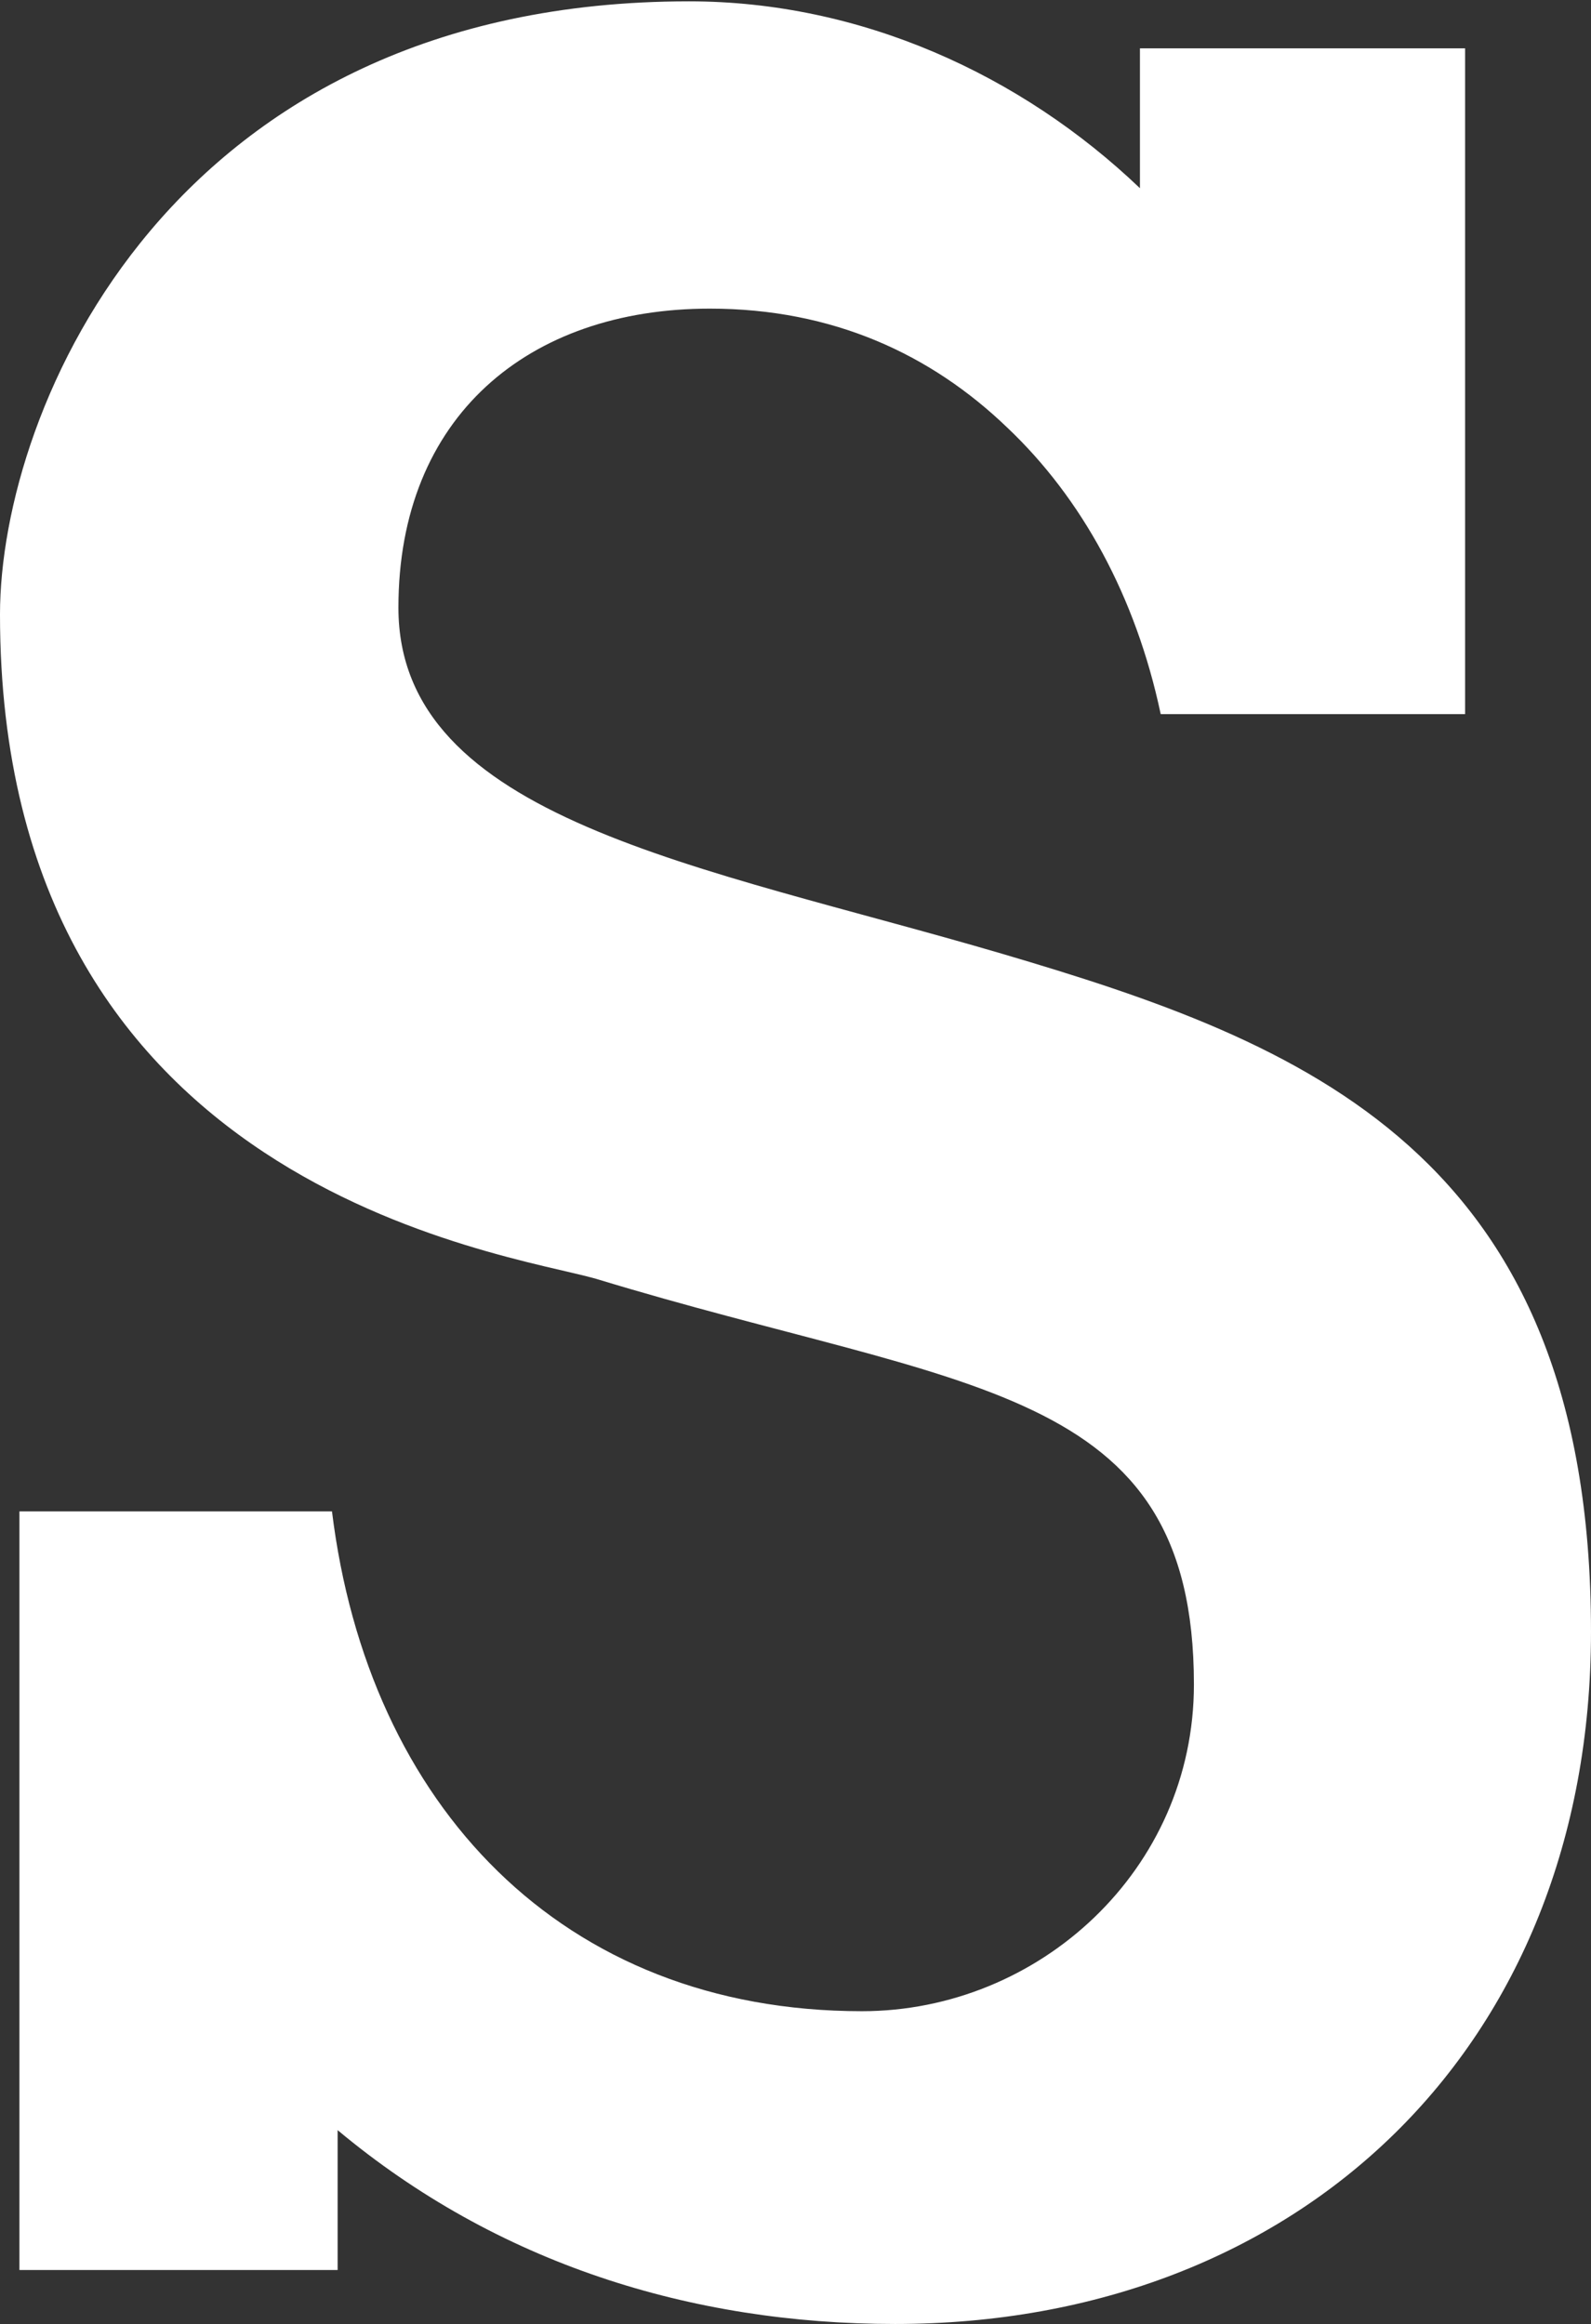
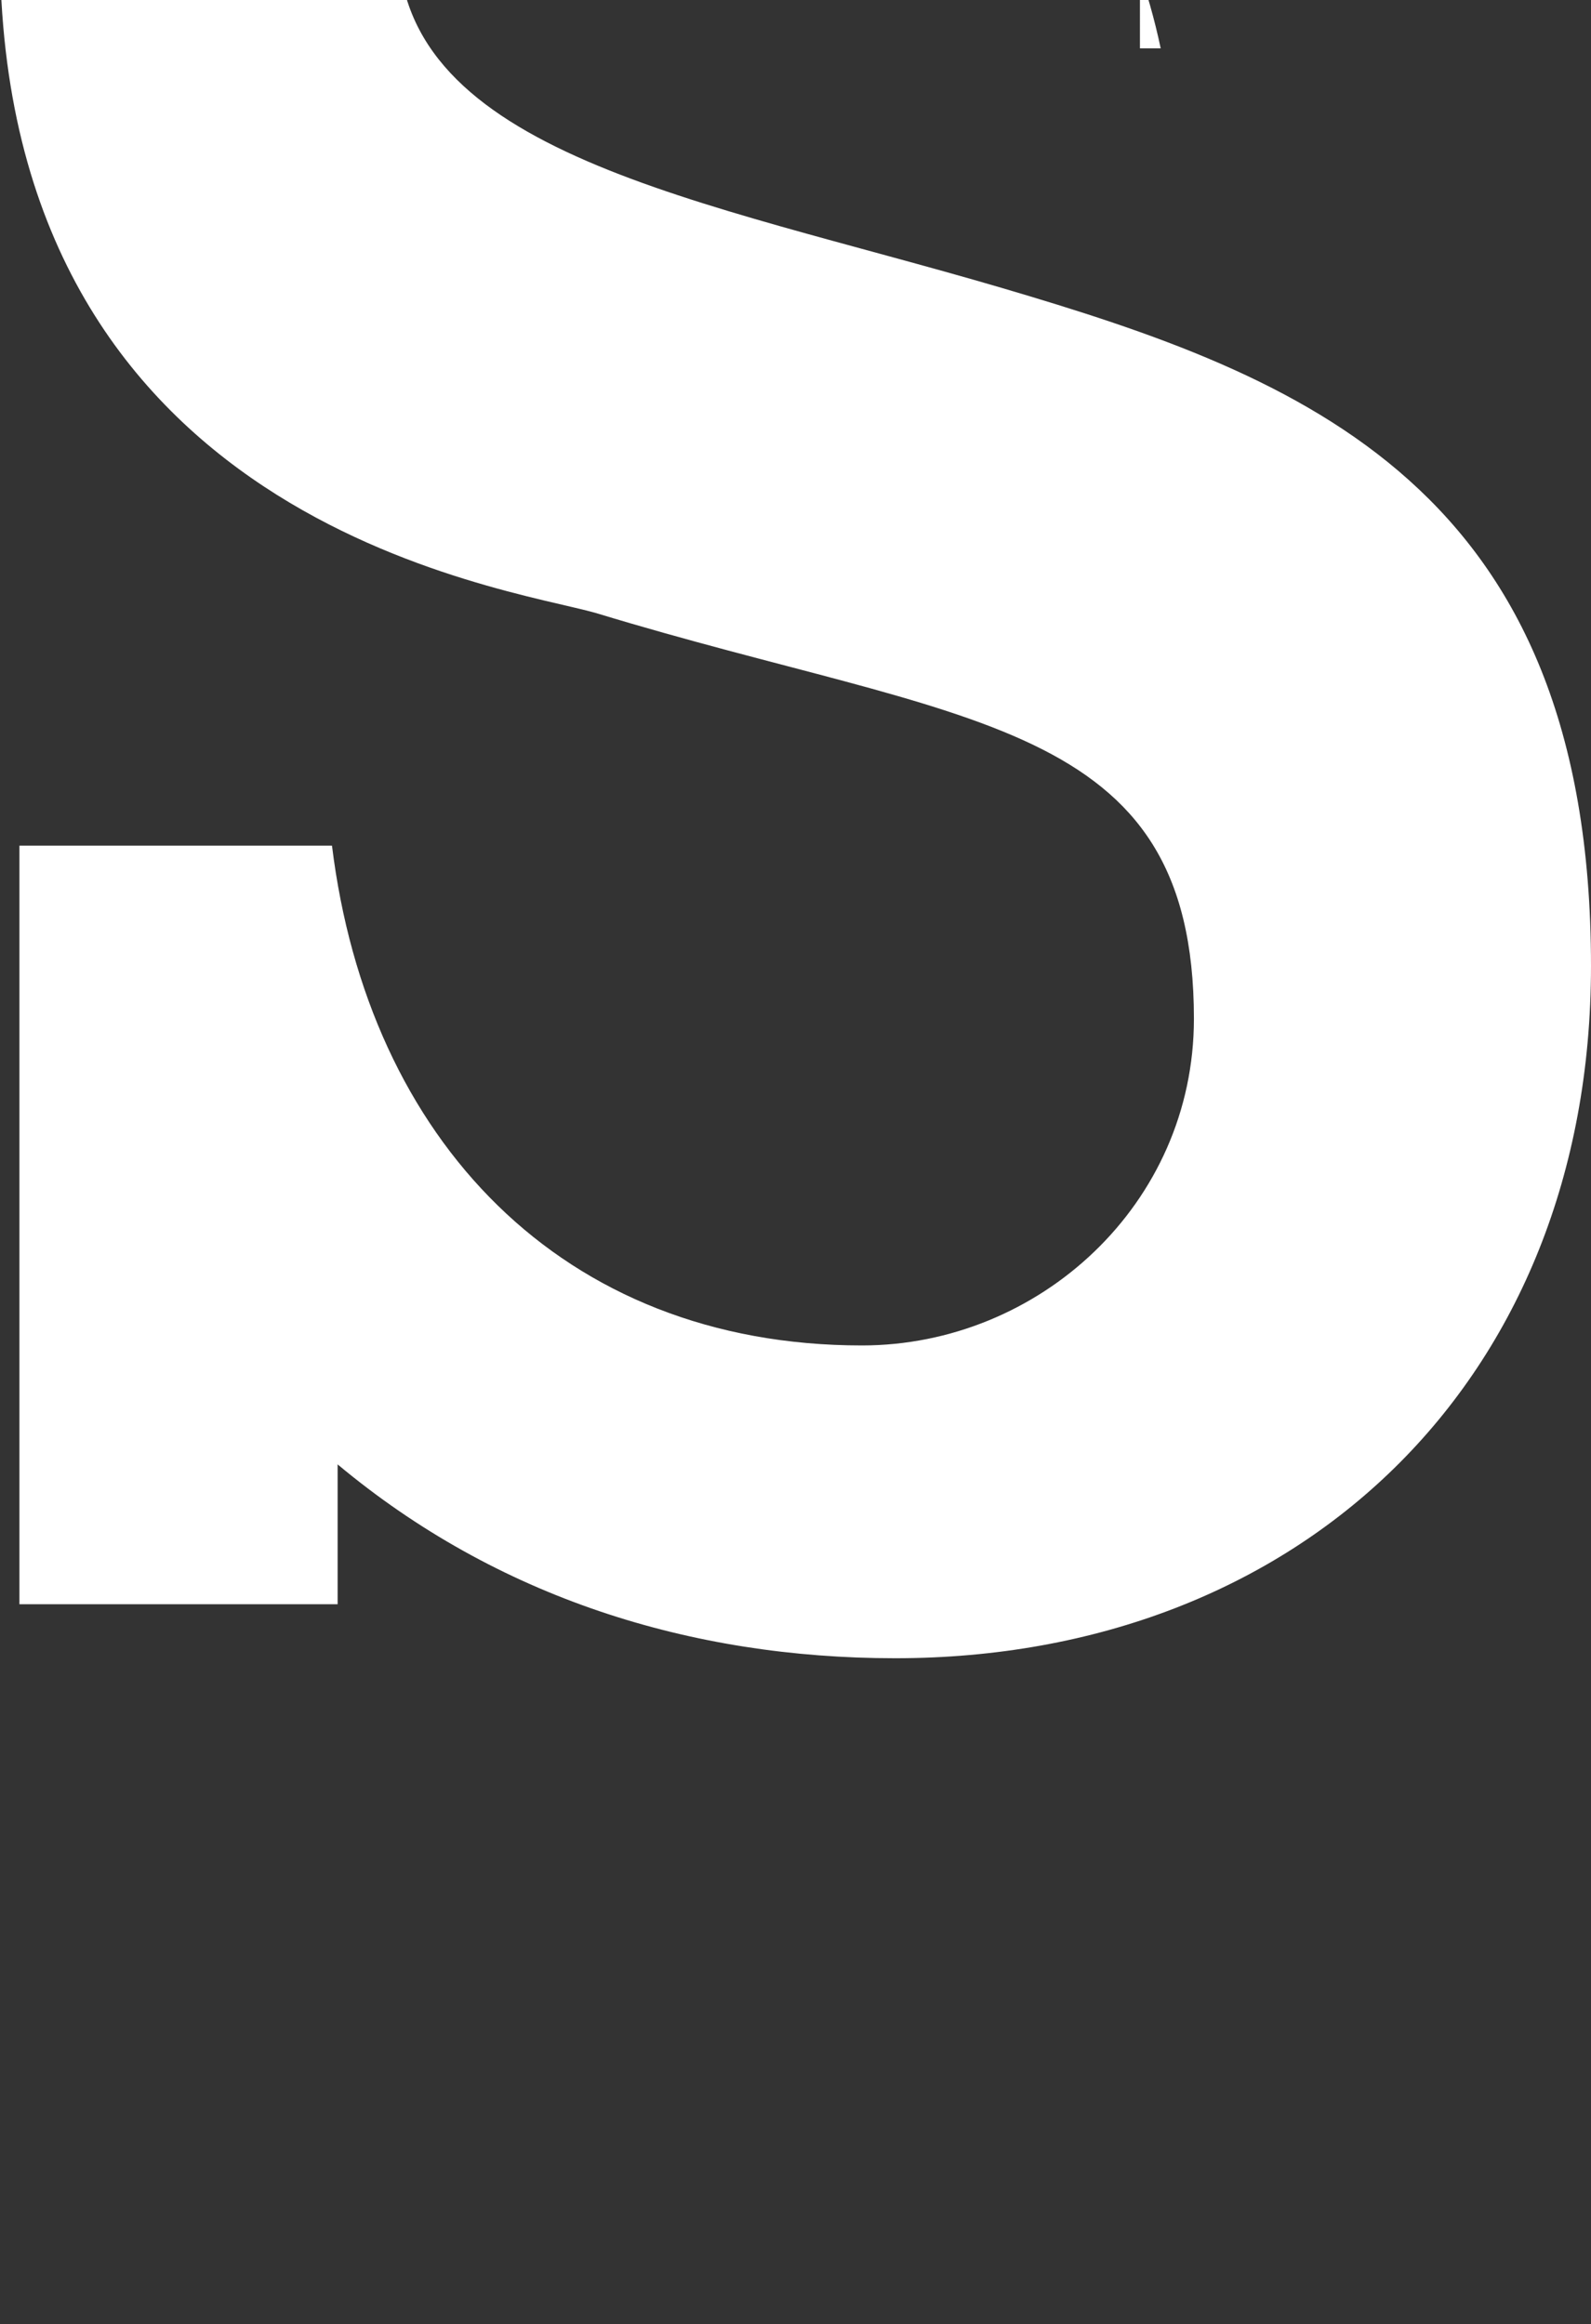
<svg xmlns="http://www.w3.org/2000/svg" version="1.2" viewBox="0 0 1073 1567" width="1073" height="1567">
  <rect x="0" y="0" width="1073" height="1567" fill="#333333" stroke="none" />
  <title>SHA</title>
  <style>
		.s0 { fill: #ffffff } 
	</style>
  <g id="layer1">
-     <path id="path2622" fill-rule="evenodd" class="s0" d="m768.8 126.9v-94.3h219.3v448.9h-205.3c-16.8-79.3-53.2-145.6-103.5-193.2-51.4-49.4-117.6-80.2-200.6-80.2-122.3 0-210 72.8-210 201.6 0 142.8 203.4 173.6 406.8 233.3 202.5 59.7 397.5 133.5 397.5 457.3 0 280-196.9 466.7-469.3 466.7-138.1 0-268.7-41.1-376-130.7v94.3h-214.6v-511.5h210.8c24.3 197.9 154.9 337 357.4 337 119.4 0 223.9-95.2 223.9-220.3 0-203.5-154.9-197.9-403.1-273.5-61.5-17.7-402.1-60.6-402.1-448 0-139 115.7-413.4 464.7-413.4 115.7 0 223.9 49.4 304.1 126z" />
+     <path id="path2622" fill-rule="evenodd" class="s0" d="m768.8 126.9v-94.3h219.3h-205.3c-16.8-79.3-53.2-145.6-103.5-193.2-51.4-49.4-117.6-80.2-200.6-80.2-122.3 0-210 72.8-210 201.6 0 142.8 203.4 173.6 406.8 233.3 202.5 59.7 397.5 133.5 397.5 457.3 0 280-196.9 466.7-469.3 466.7-138.1 0-268.7-41.1-376-130.7v94.3h-214.6v-511.5h210.8c24.3 197.9 154.9 337 357.4 337 119.4 0 223.9-95.2 223.9-220.3 0-203.5-154.9-197.9-403.1-273.5-61.5-17.7-402.1-60.6-402.1-448 0-139 115.7-413.4 464.7-413.4 115.7 0 223.9 49.4 304.1 126z" />
  </g>
</svg>